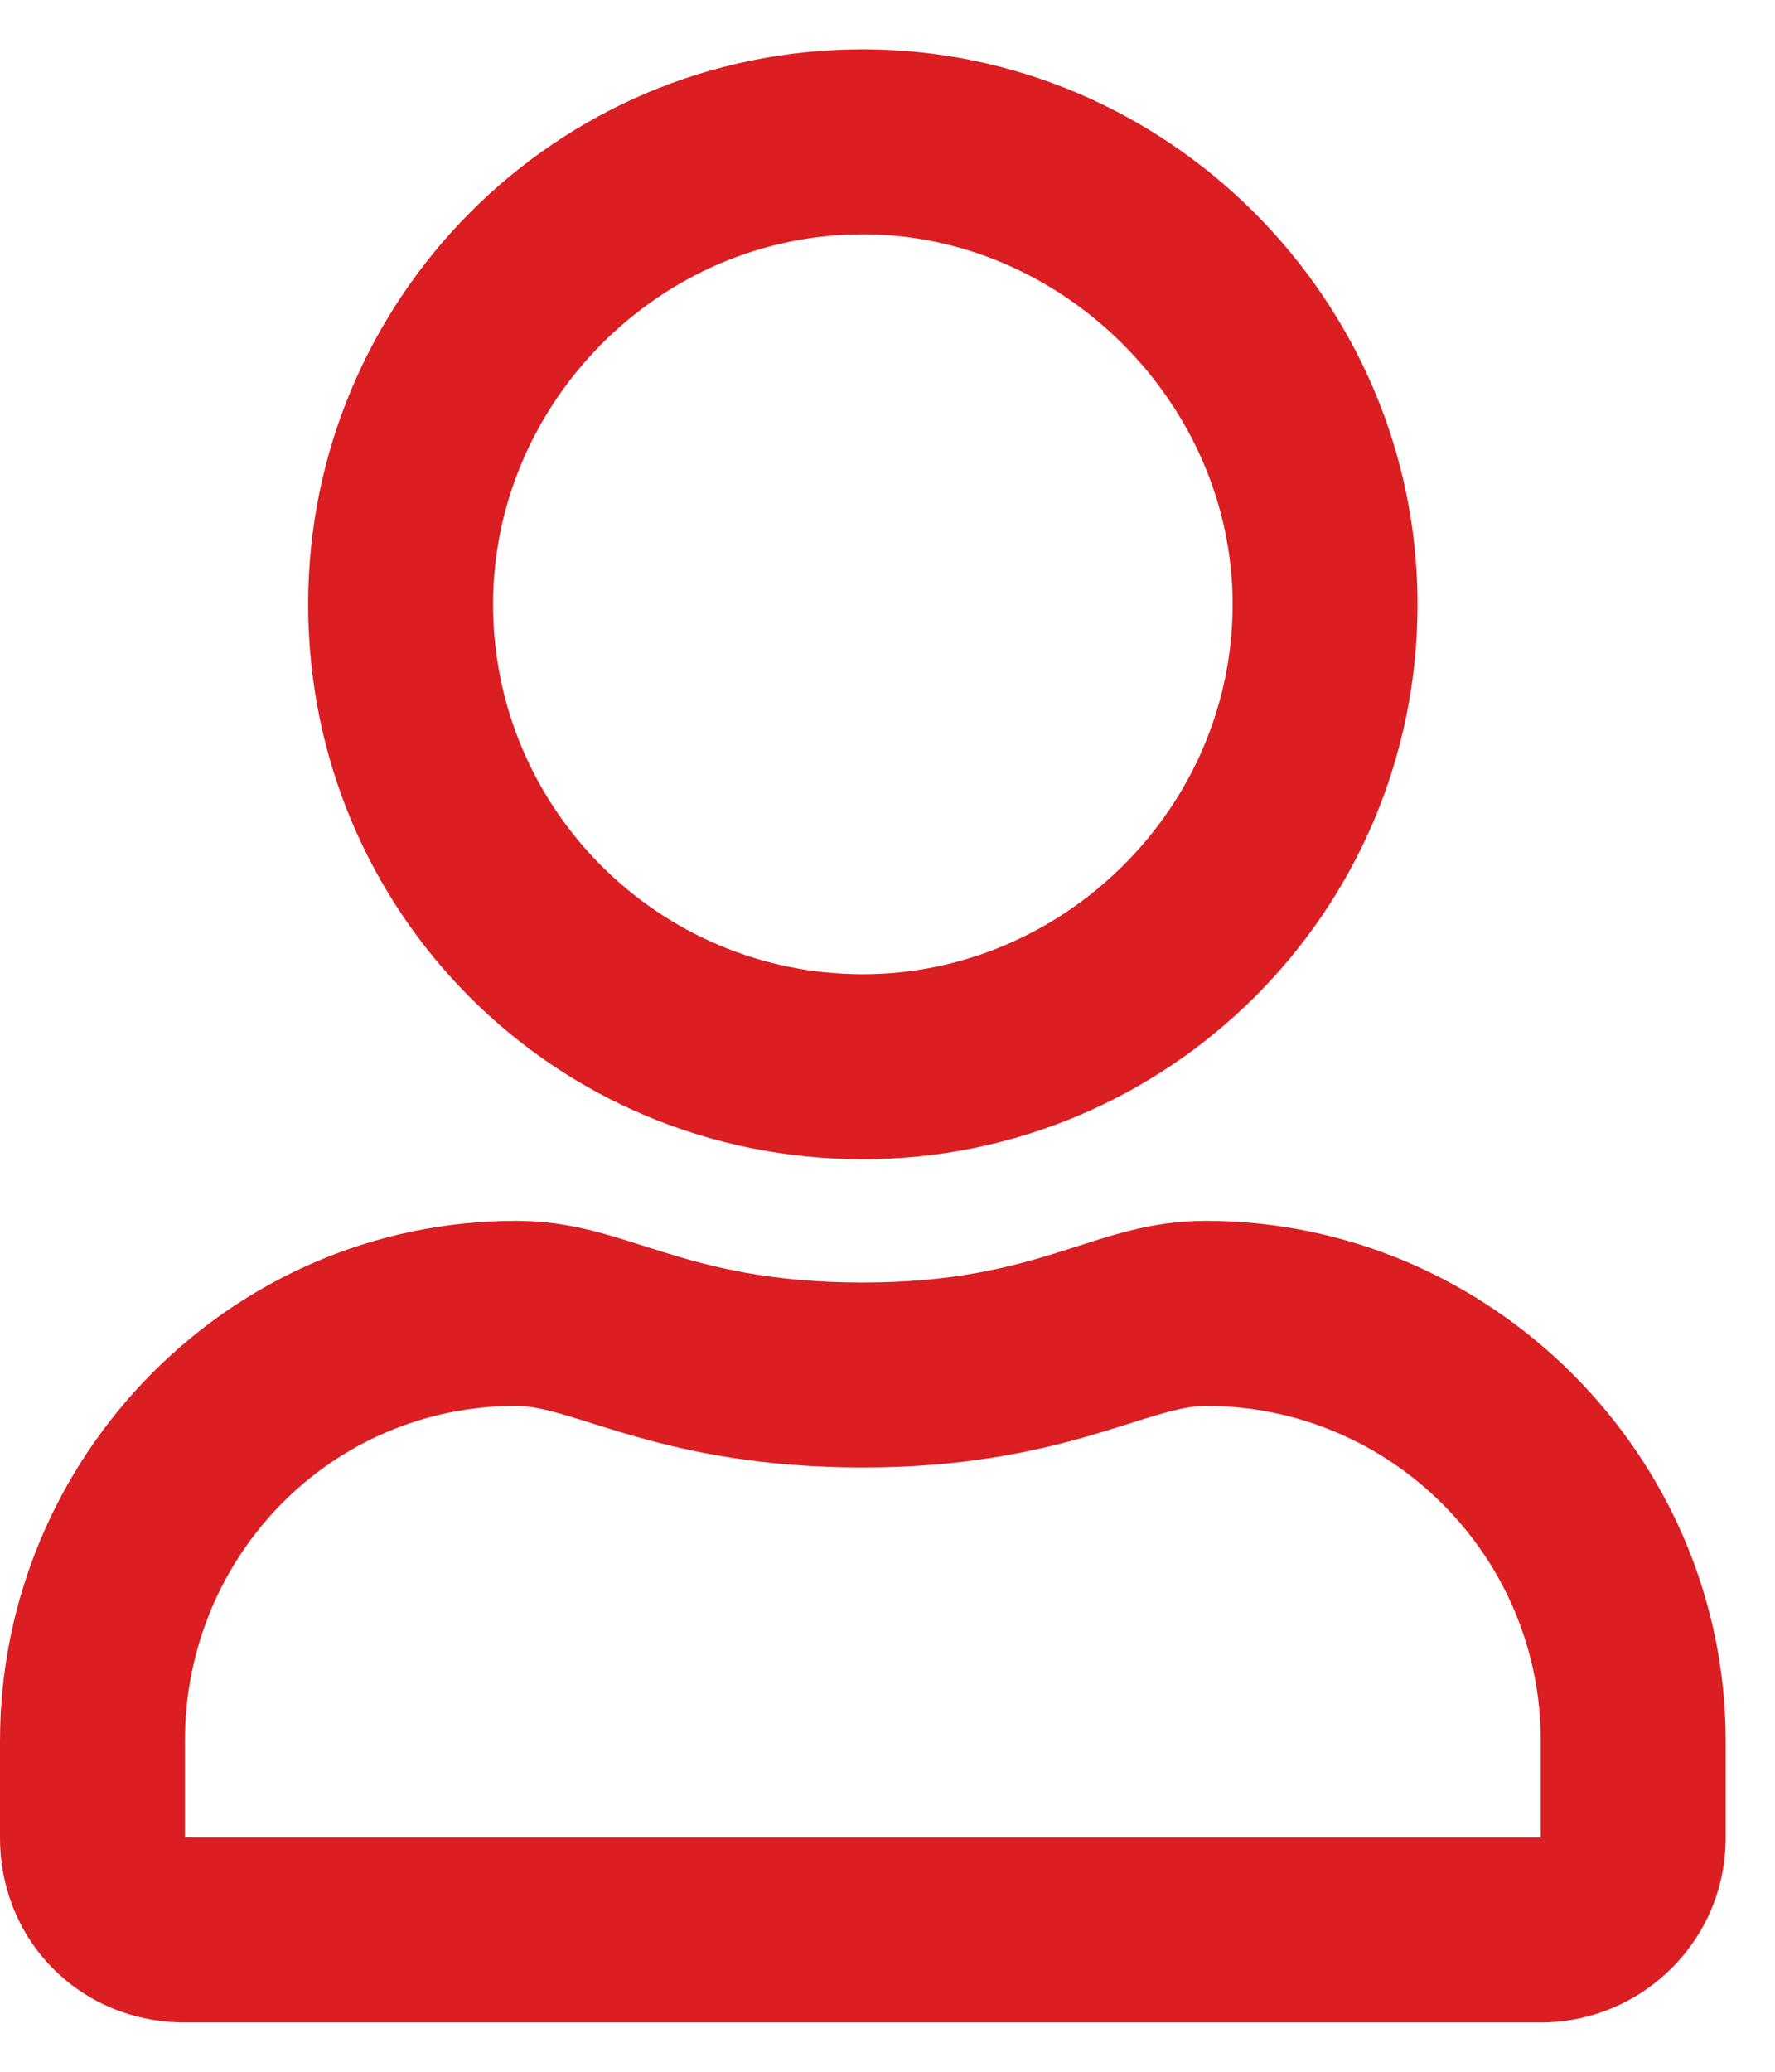
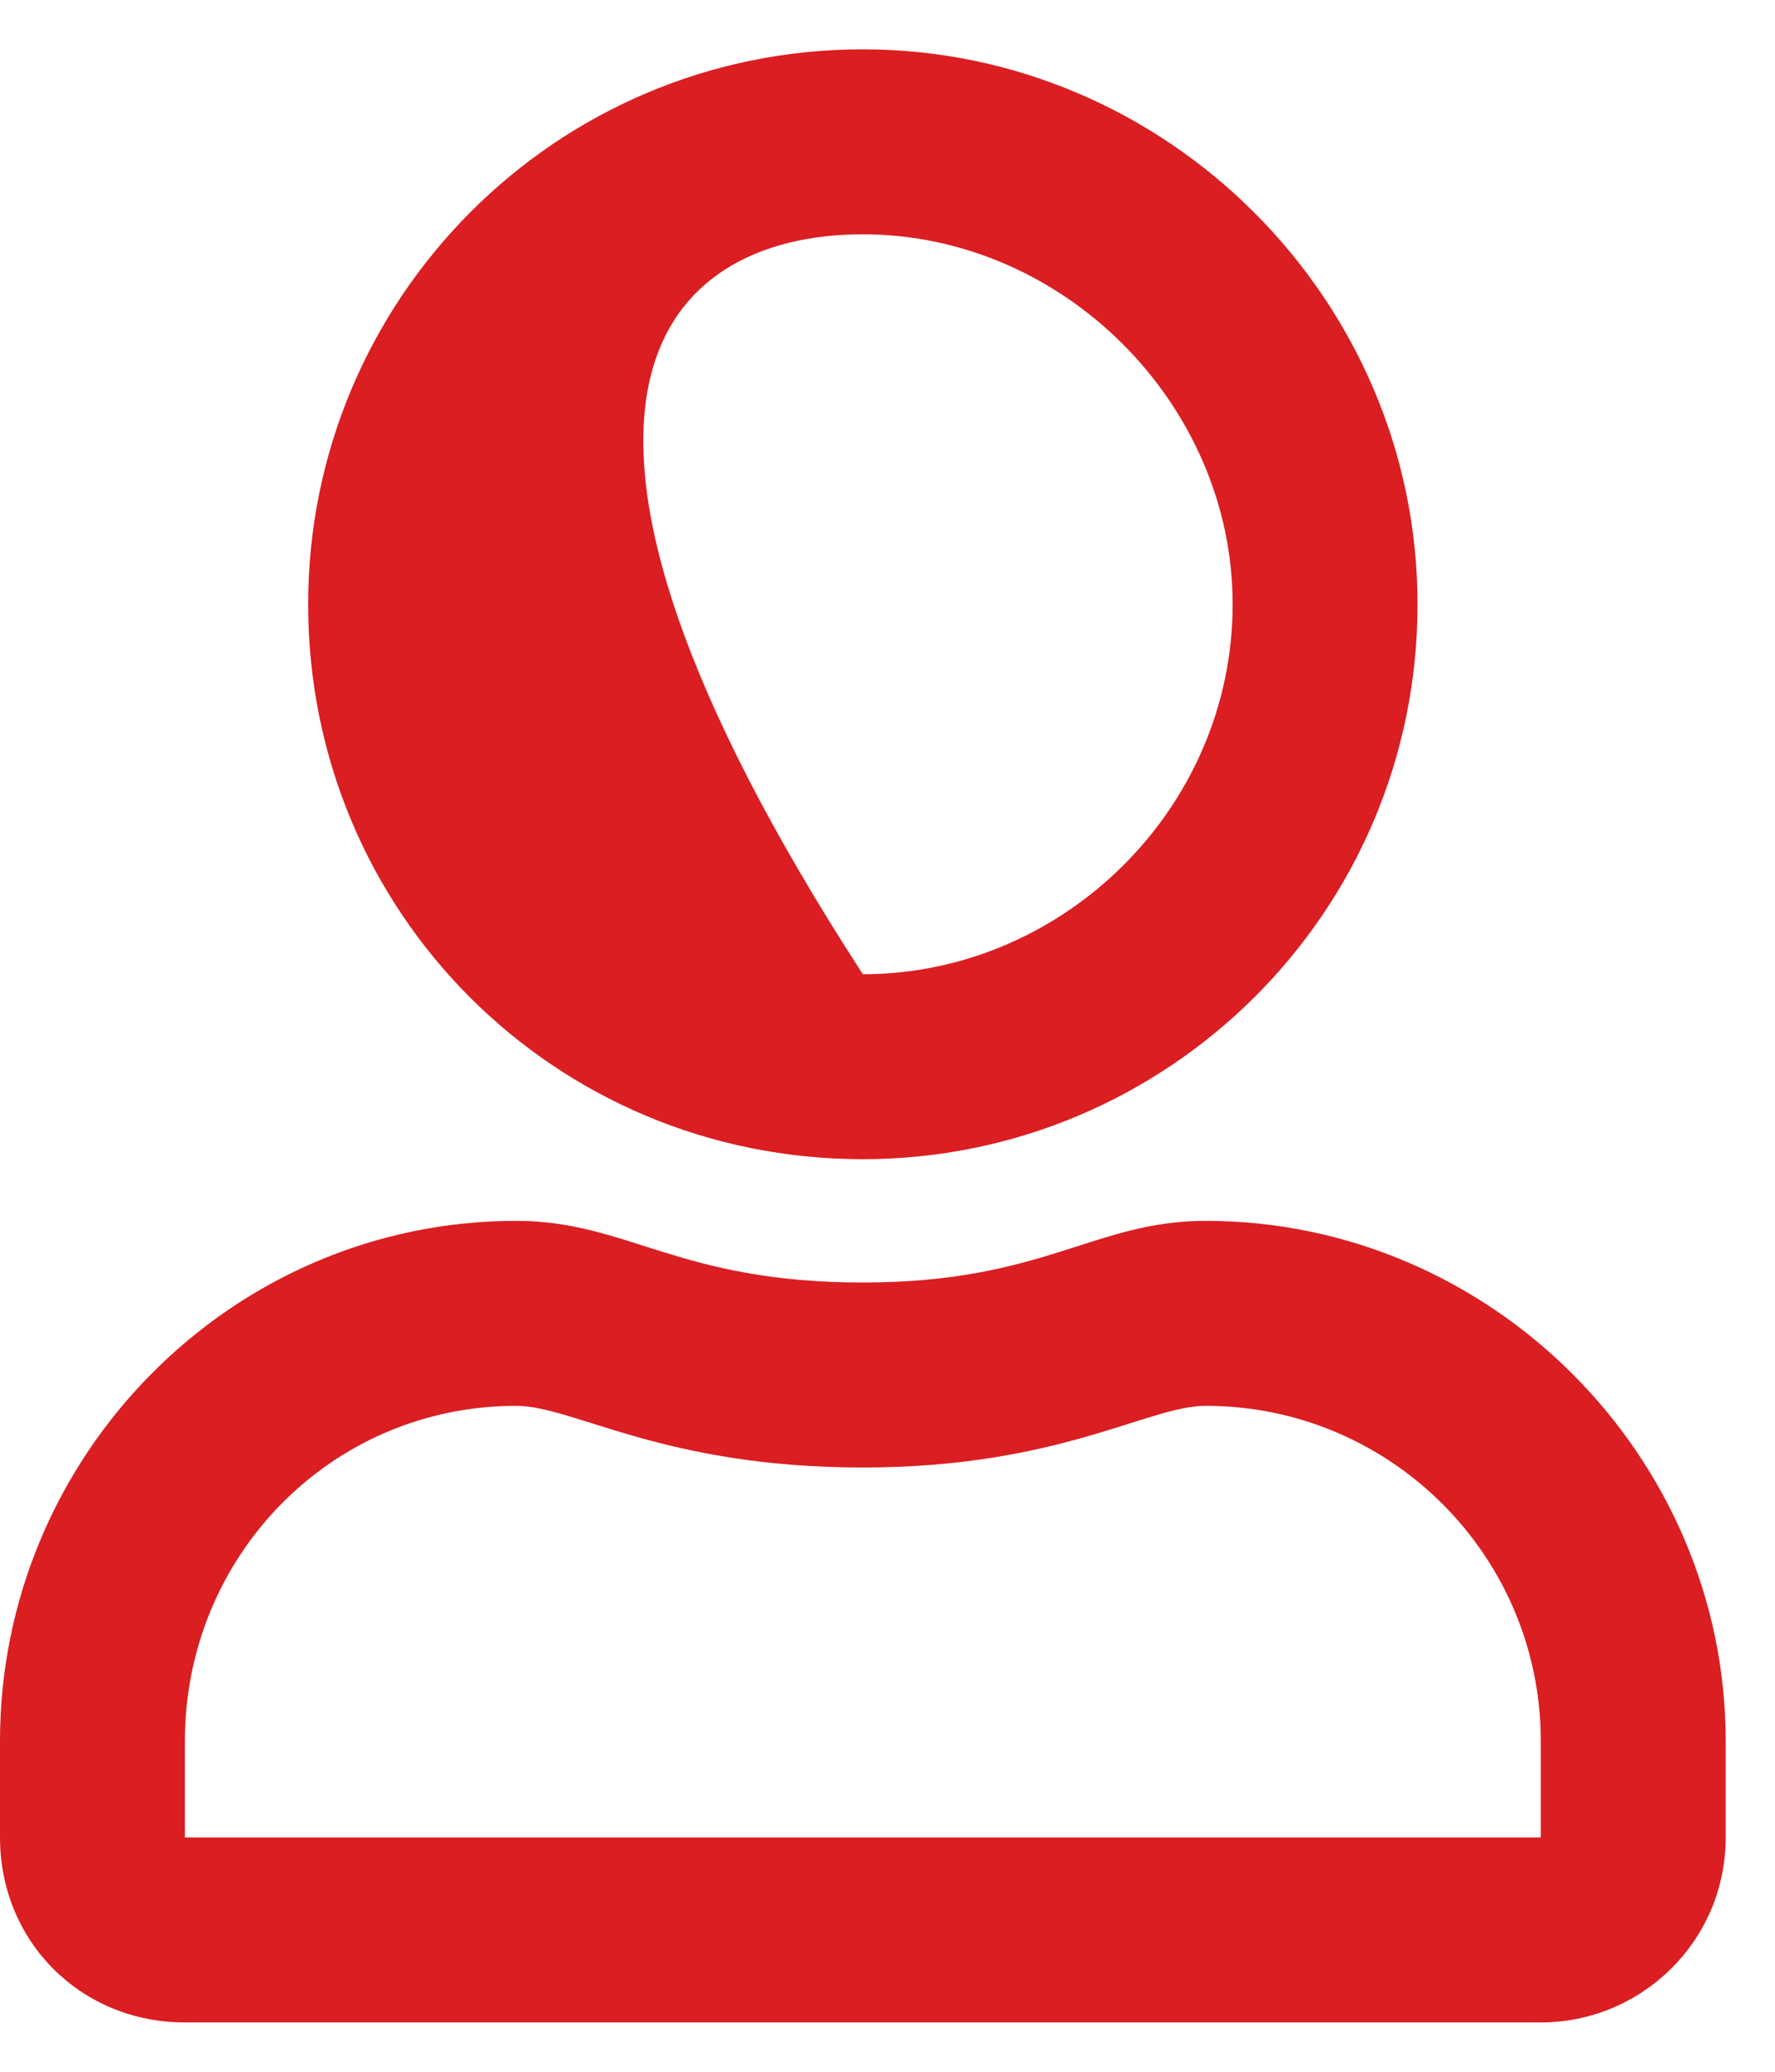
<svg xmlns="http://www.w3.org/2000/svg" width="18" height="21" viewBox="0 0 18 21" fill="none">
-   <path d="M12.227 12.375C11.094 12.375 10.586 13 8.75 13C6.875 13 6.367 12.375 5.234 12.375C2.344 12.375 0 14.758 0 17.648V18.625C0 19.68 0.82 20.5 1.875 20.5H15.625C16.641 20.5 17.5 19.68 17.5 18.625V17.648C17.5 14.758 15.117 12.375 12.227 12.375ZM15.625 18.625H1.875V17.648C1.875 15.773 3.359 14.25 5.234 14.25C5.82 14.25 6.719 14.875 8.75 14.875C10.742 14.875 11.641 14.25 12.227 14.25C14.102 14.25 15.625 15.773 15.625 17.648V18.625ZM8.75 11.75C11.836 11.75 14.375 9.25 14.375 6.125C14.375 3.039 11.836 0.5 8.75 0.5C5.625 0.5 3.125 3.039 3.125 6.125C3.125 9.25 5.625 11.75 8.75 11.75ZM8.75 2.375C10.781 2.375 12.5 4.094 12.5 6.125C12.5 8.195 10.781 9.875 8.75 9.875C6.68 9.875 5 8.195 5 6.125C5 4.094 6.68 2.375 8.75 2.375Z" fill="#DA1E22" />
+   <path d="M12.227 12.375C11.094 12.375 10.586 13 8.75 13C6.875 13 6.367 12.375 5.234 12.375C2.344 12.375 0 14.758 0 17.648V18.625C0 19.68 0.82 20.5 1.875 20.5H15.625C16.641 20.5 17.5 19.68 17.5 18.625V17.648C17.5 14.758 15.117 12.375 12.227 12.375ZM15.625 18.625H1.875V17.648C1.875 15.773 3.359 14.25 5.234 14.25C5.82 14.25 6.719 14.875 8.75 14.875C10.742 14.875 11.641 14.25 12.227 14.25C14.102 14.25 15.625 15.773 15.625 17.648V18.625ZM8.75 11.75C11.836 11.75 14.375 9.25 14.375 6.125C14.375 3.039 11.836 0.5 8.75 0.5C5.625 0.5 3.125 3.039 3.125 6.125C3.125 9.25 5.625 11.75 8.75 11.75ZM8.75 2.375C10.781 2.375 12.5 4.094 12.5 6.125C12.5 8.195 10.781 9.875 8.75 9.875C5 4.094 6.68 2.375 8.75 2.375Z" fill="#DA1E22" />
</svg>